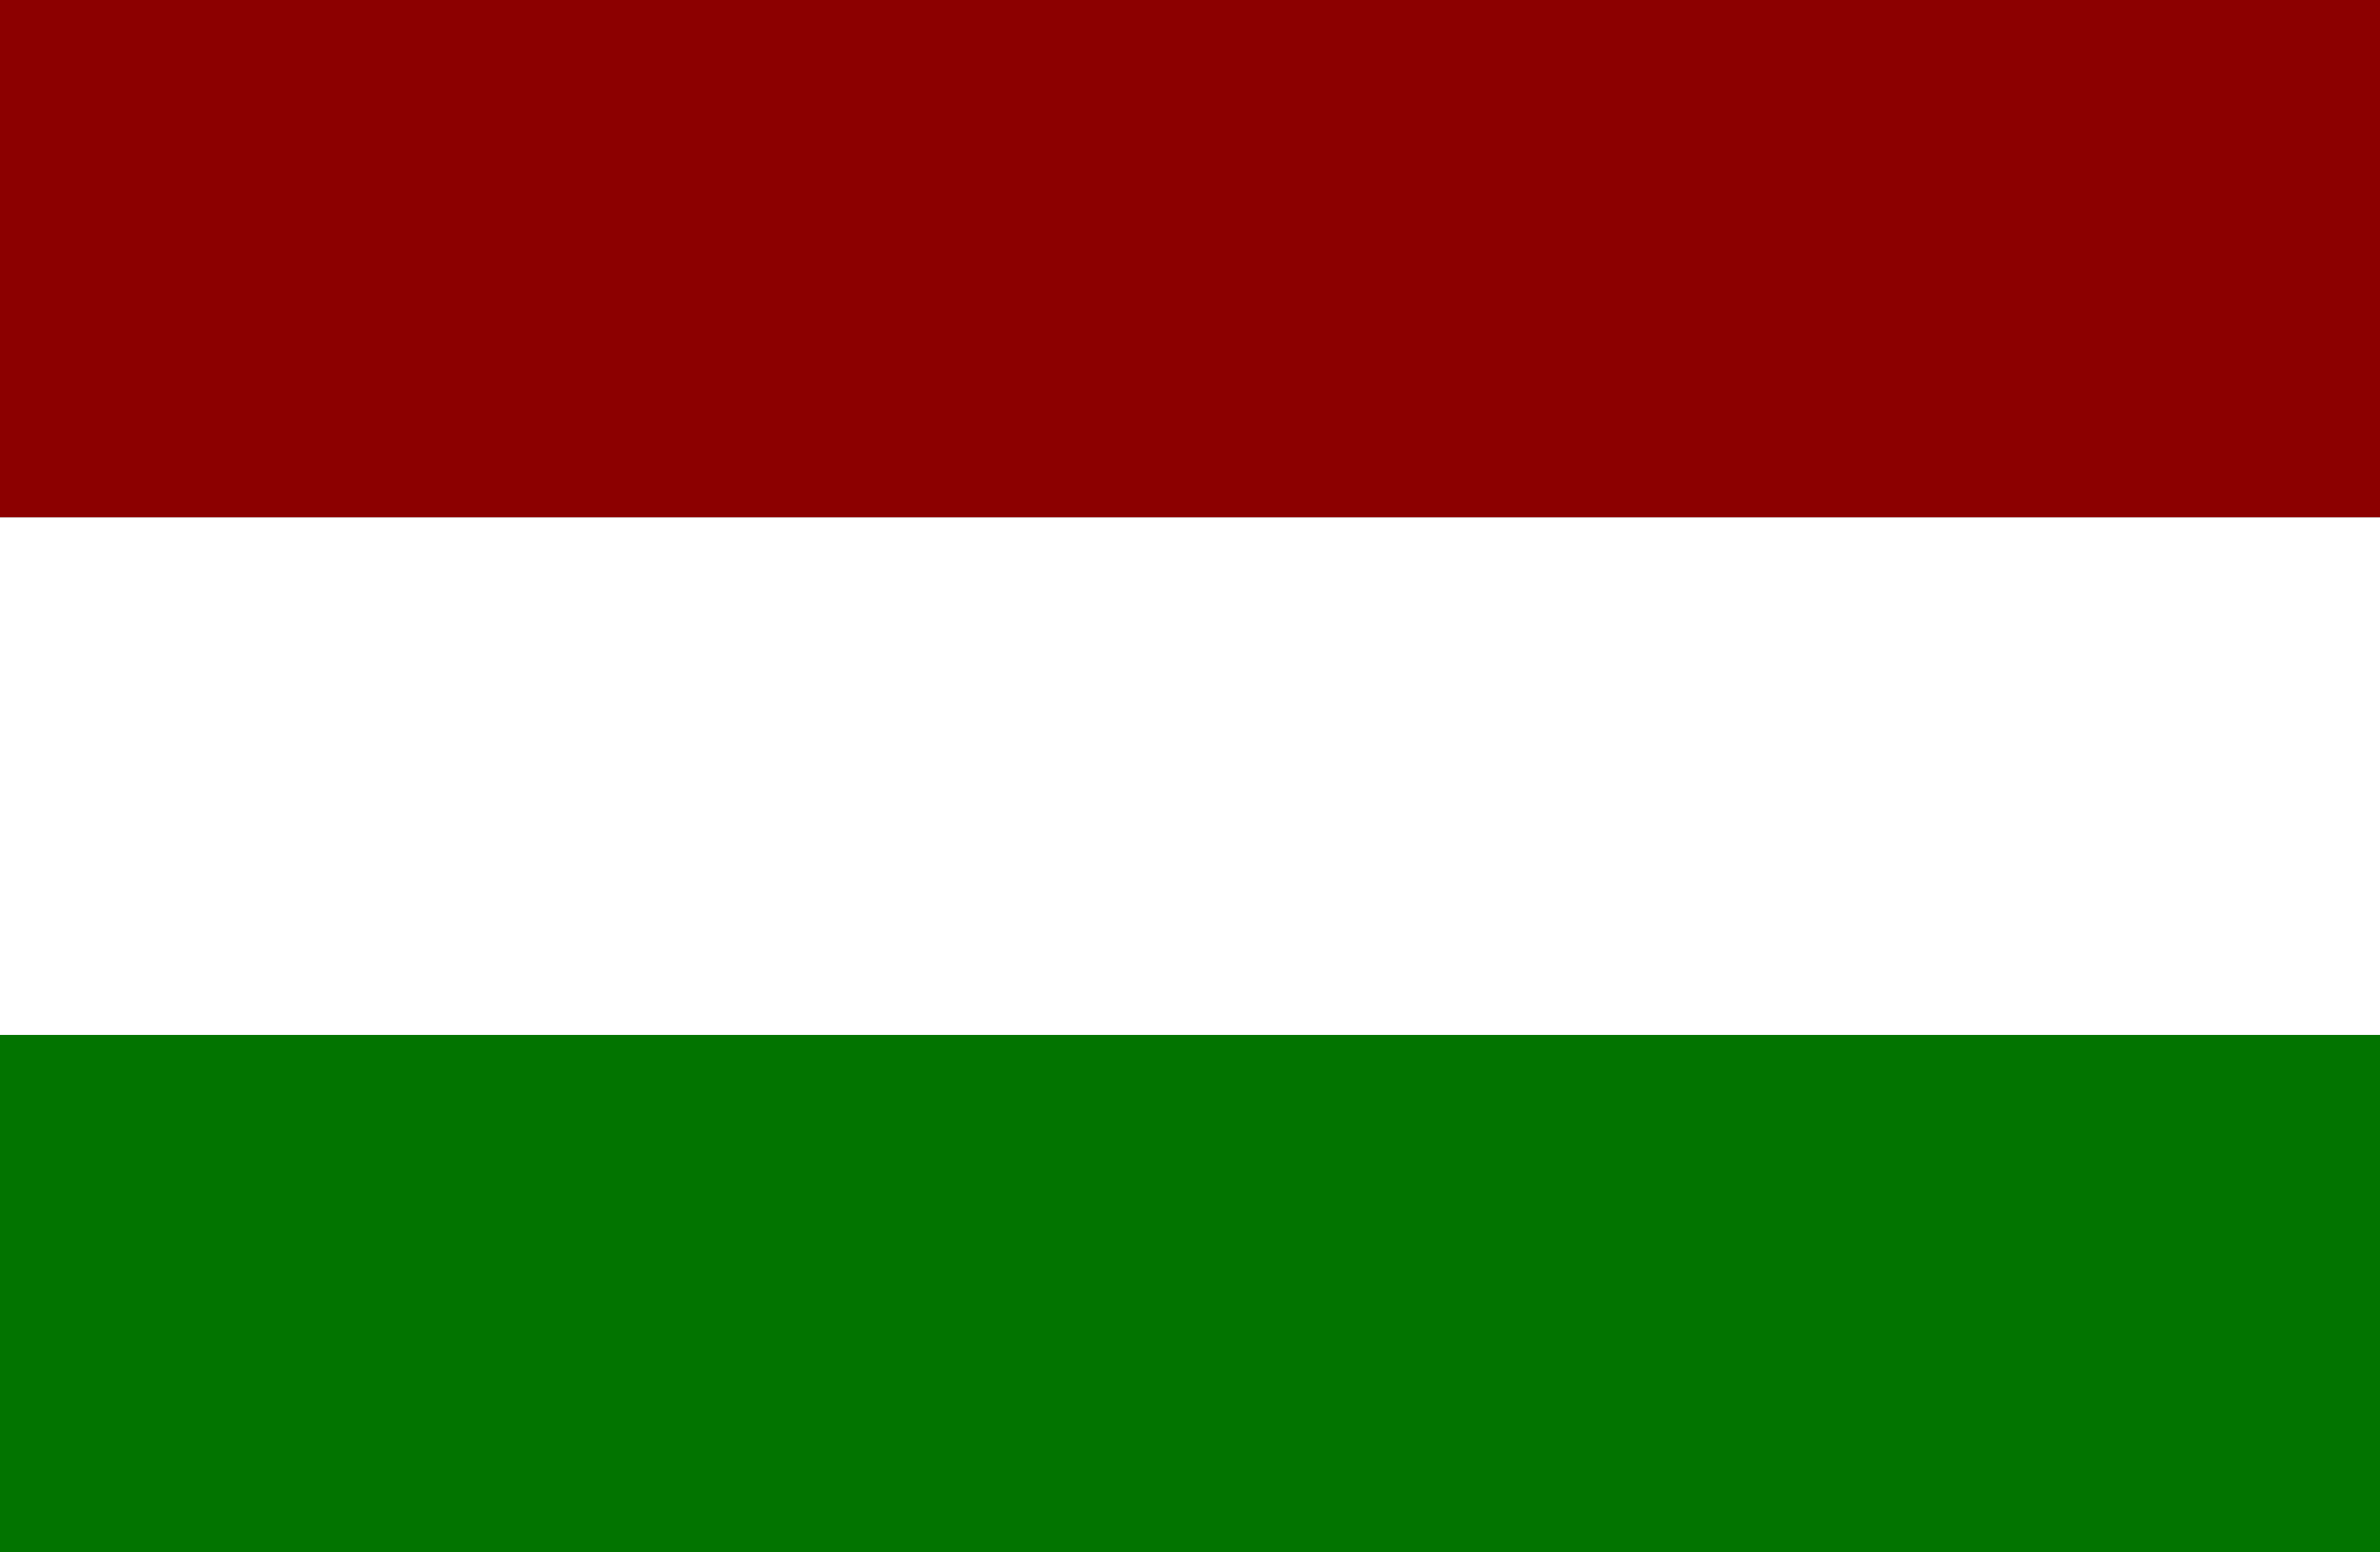
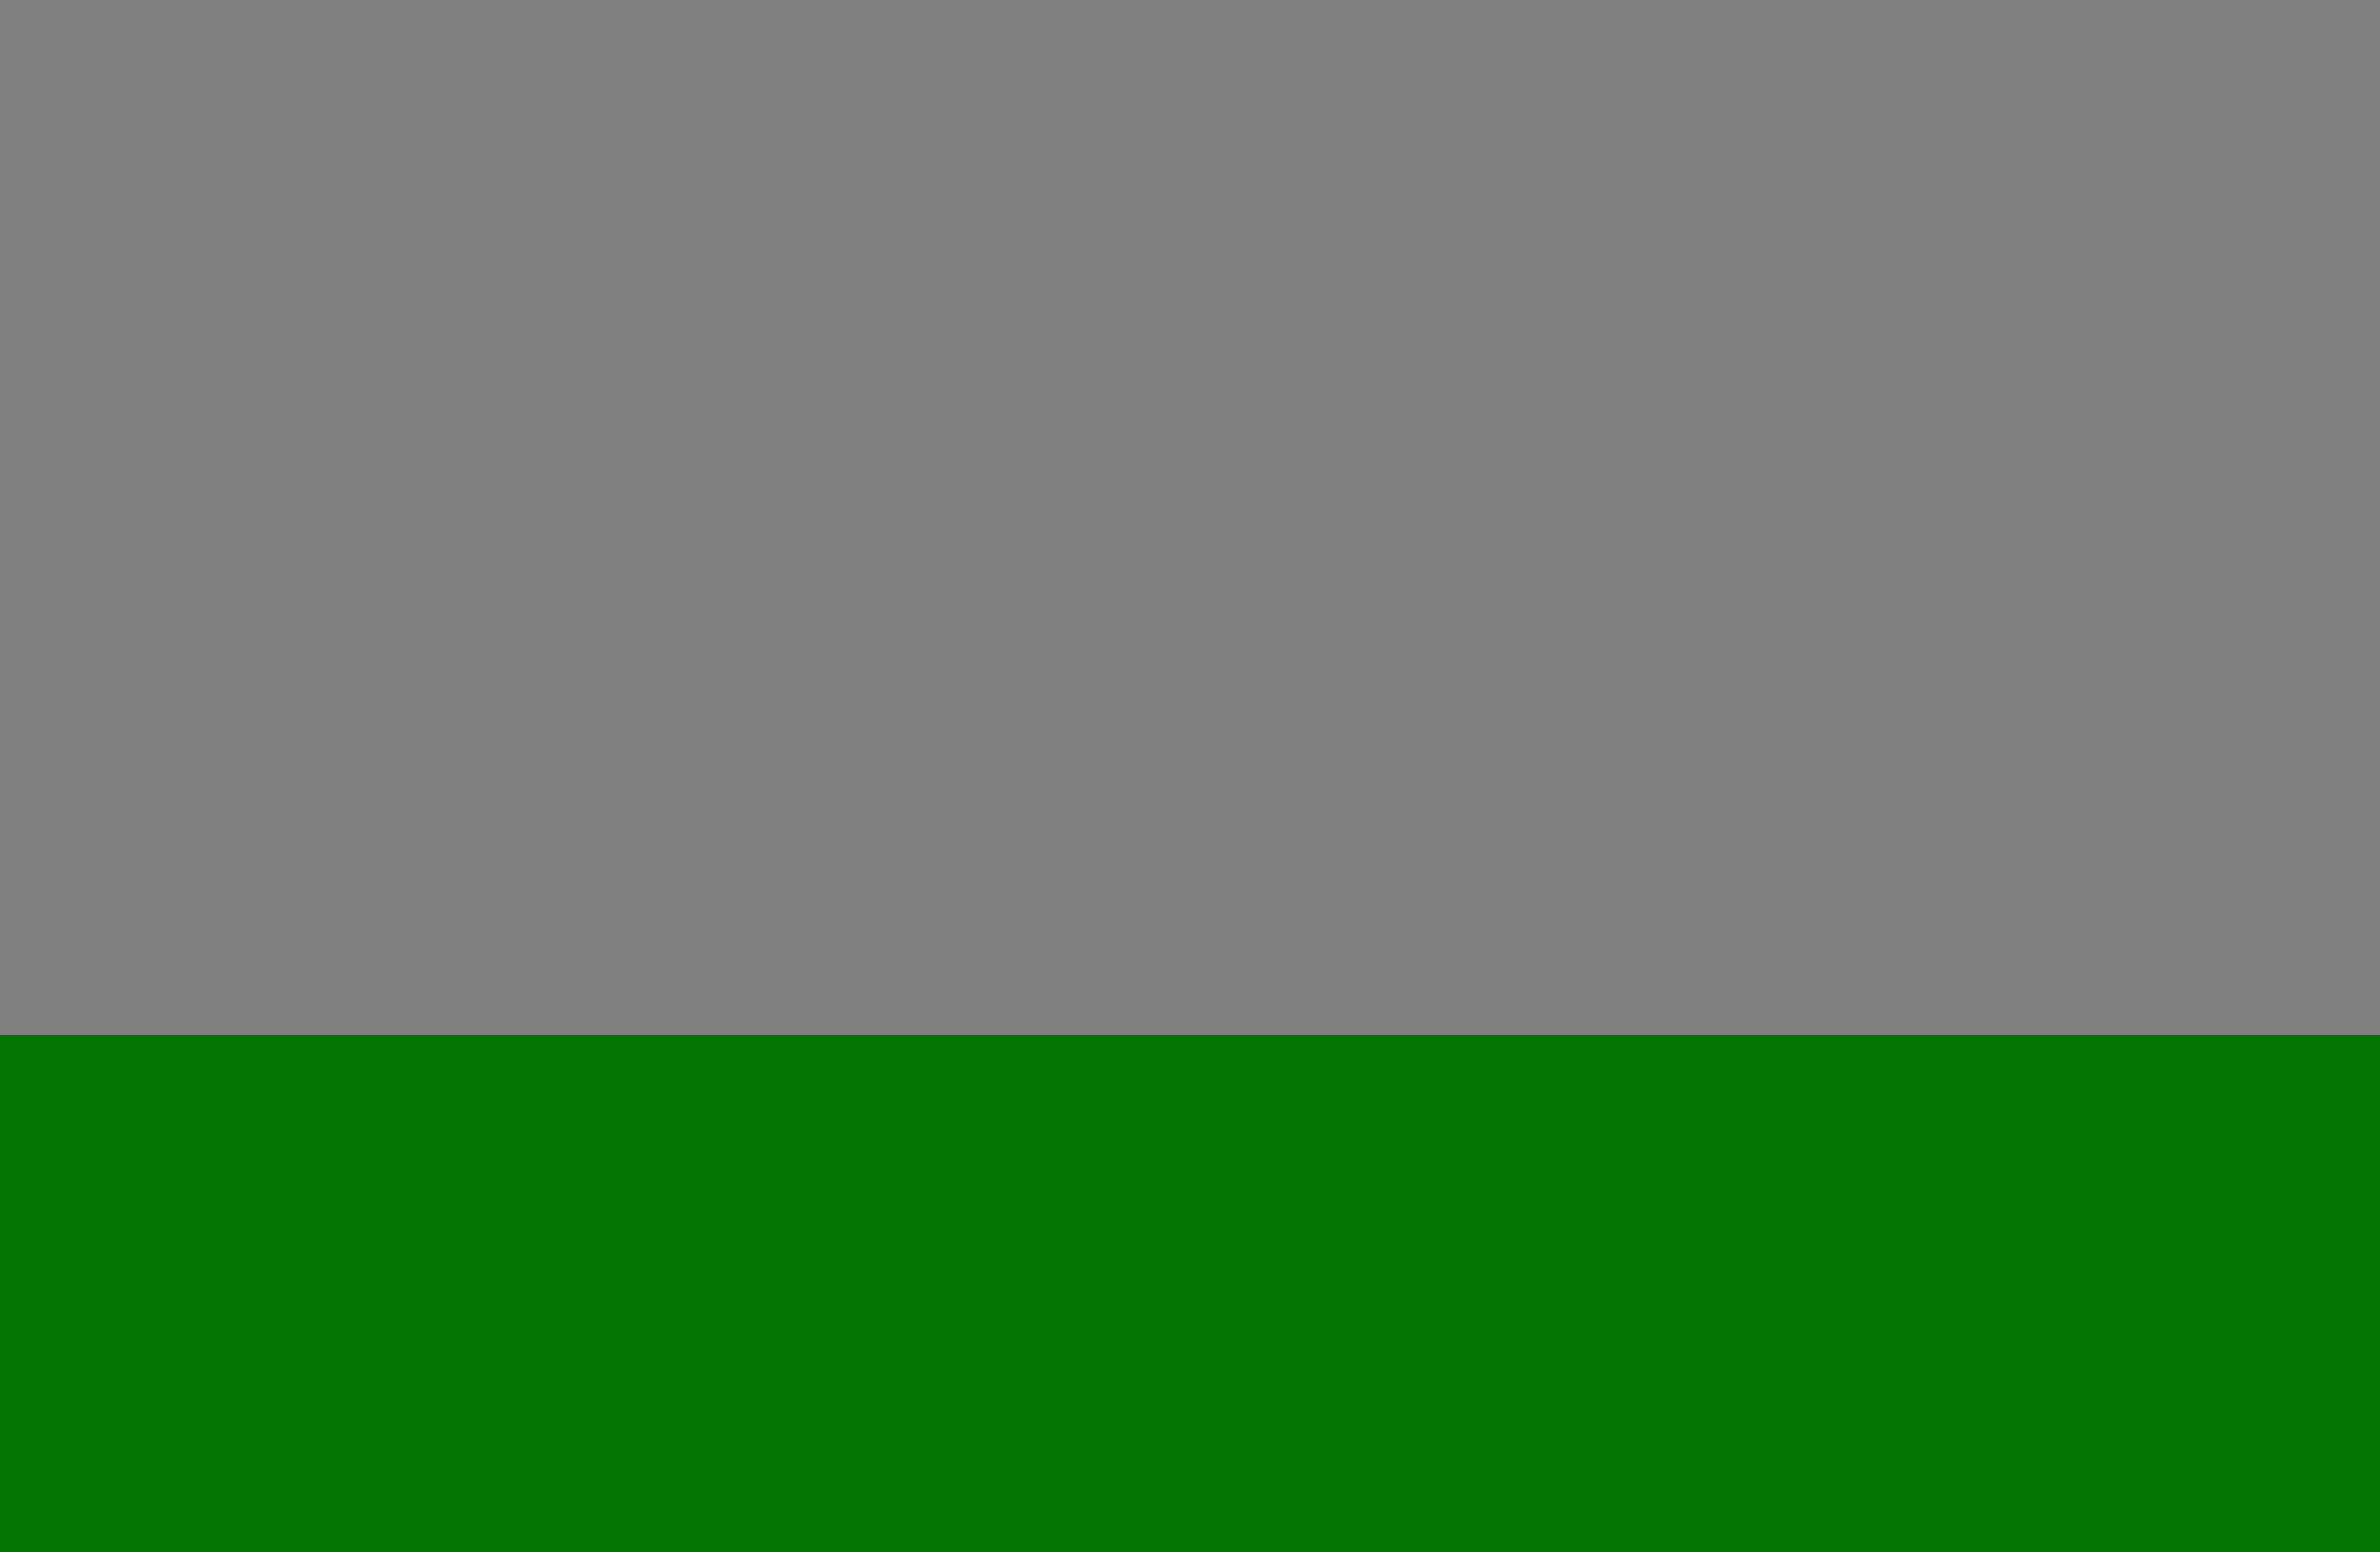
<svg xmlns="http://www.w3.org/2000/svg" width="23px" height="15px" viewBox="0 0 23 15" version="1.1">
  <rect x="0" y="0" width="23" height="15" fill="#808080" stroke="none" />
  <title>Group 15</title>
  <g id="Page-1" stroke="none" stroke-width="1" fill="none" fill-rule="evenodd">
    <g id="Desktop-HD" transform="translate(-1375, -46)">
      <g id="Group-15" transform="translate(1375, 46)">
-         <rect id="Rectangle" fill="#8C0000" x="0" y="0" width="23" height="5" />
-         <rect id="Rectangle-Copy-6" fill="#FFFFFF" x="0" y="5" width="23" height="5" />
        <rect id="Rectangle-Copy-7" fill="#027400" x="0" y="10" width="23" height="5" />
      </g>
    </g>
  </g>
</svg>